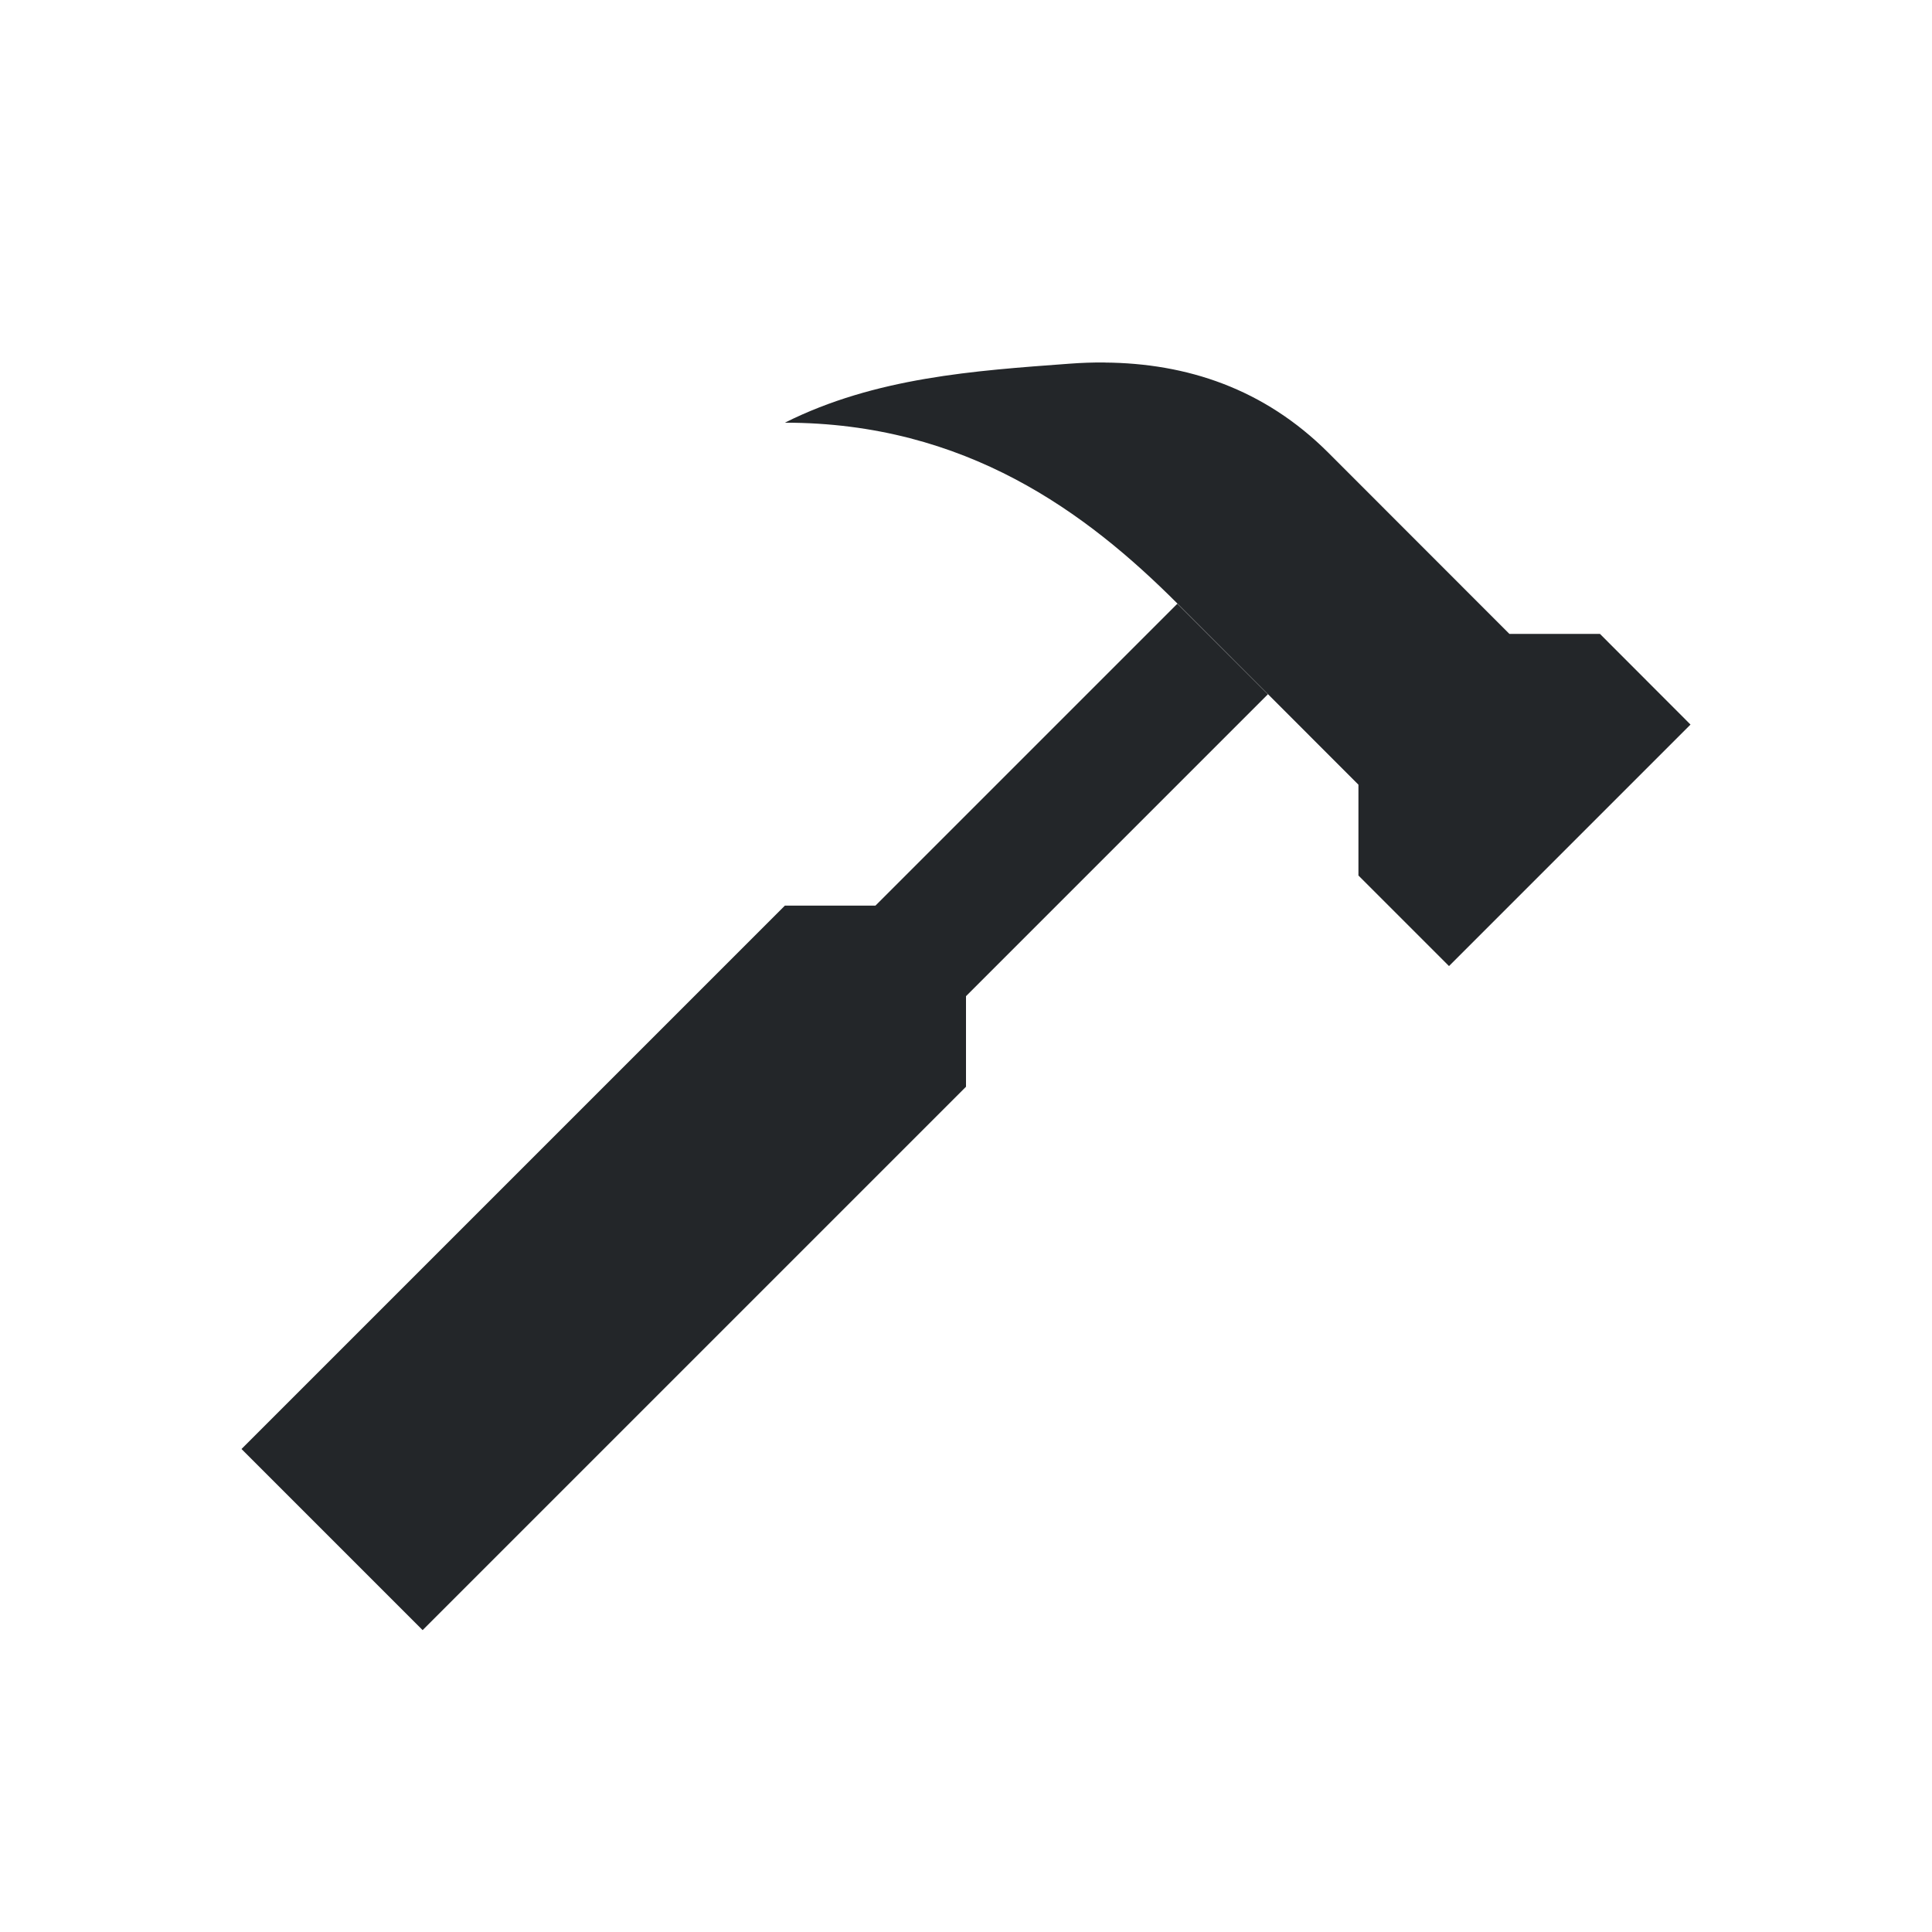
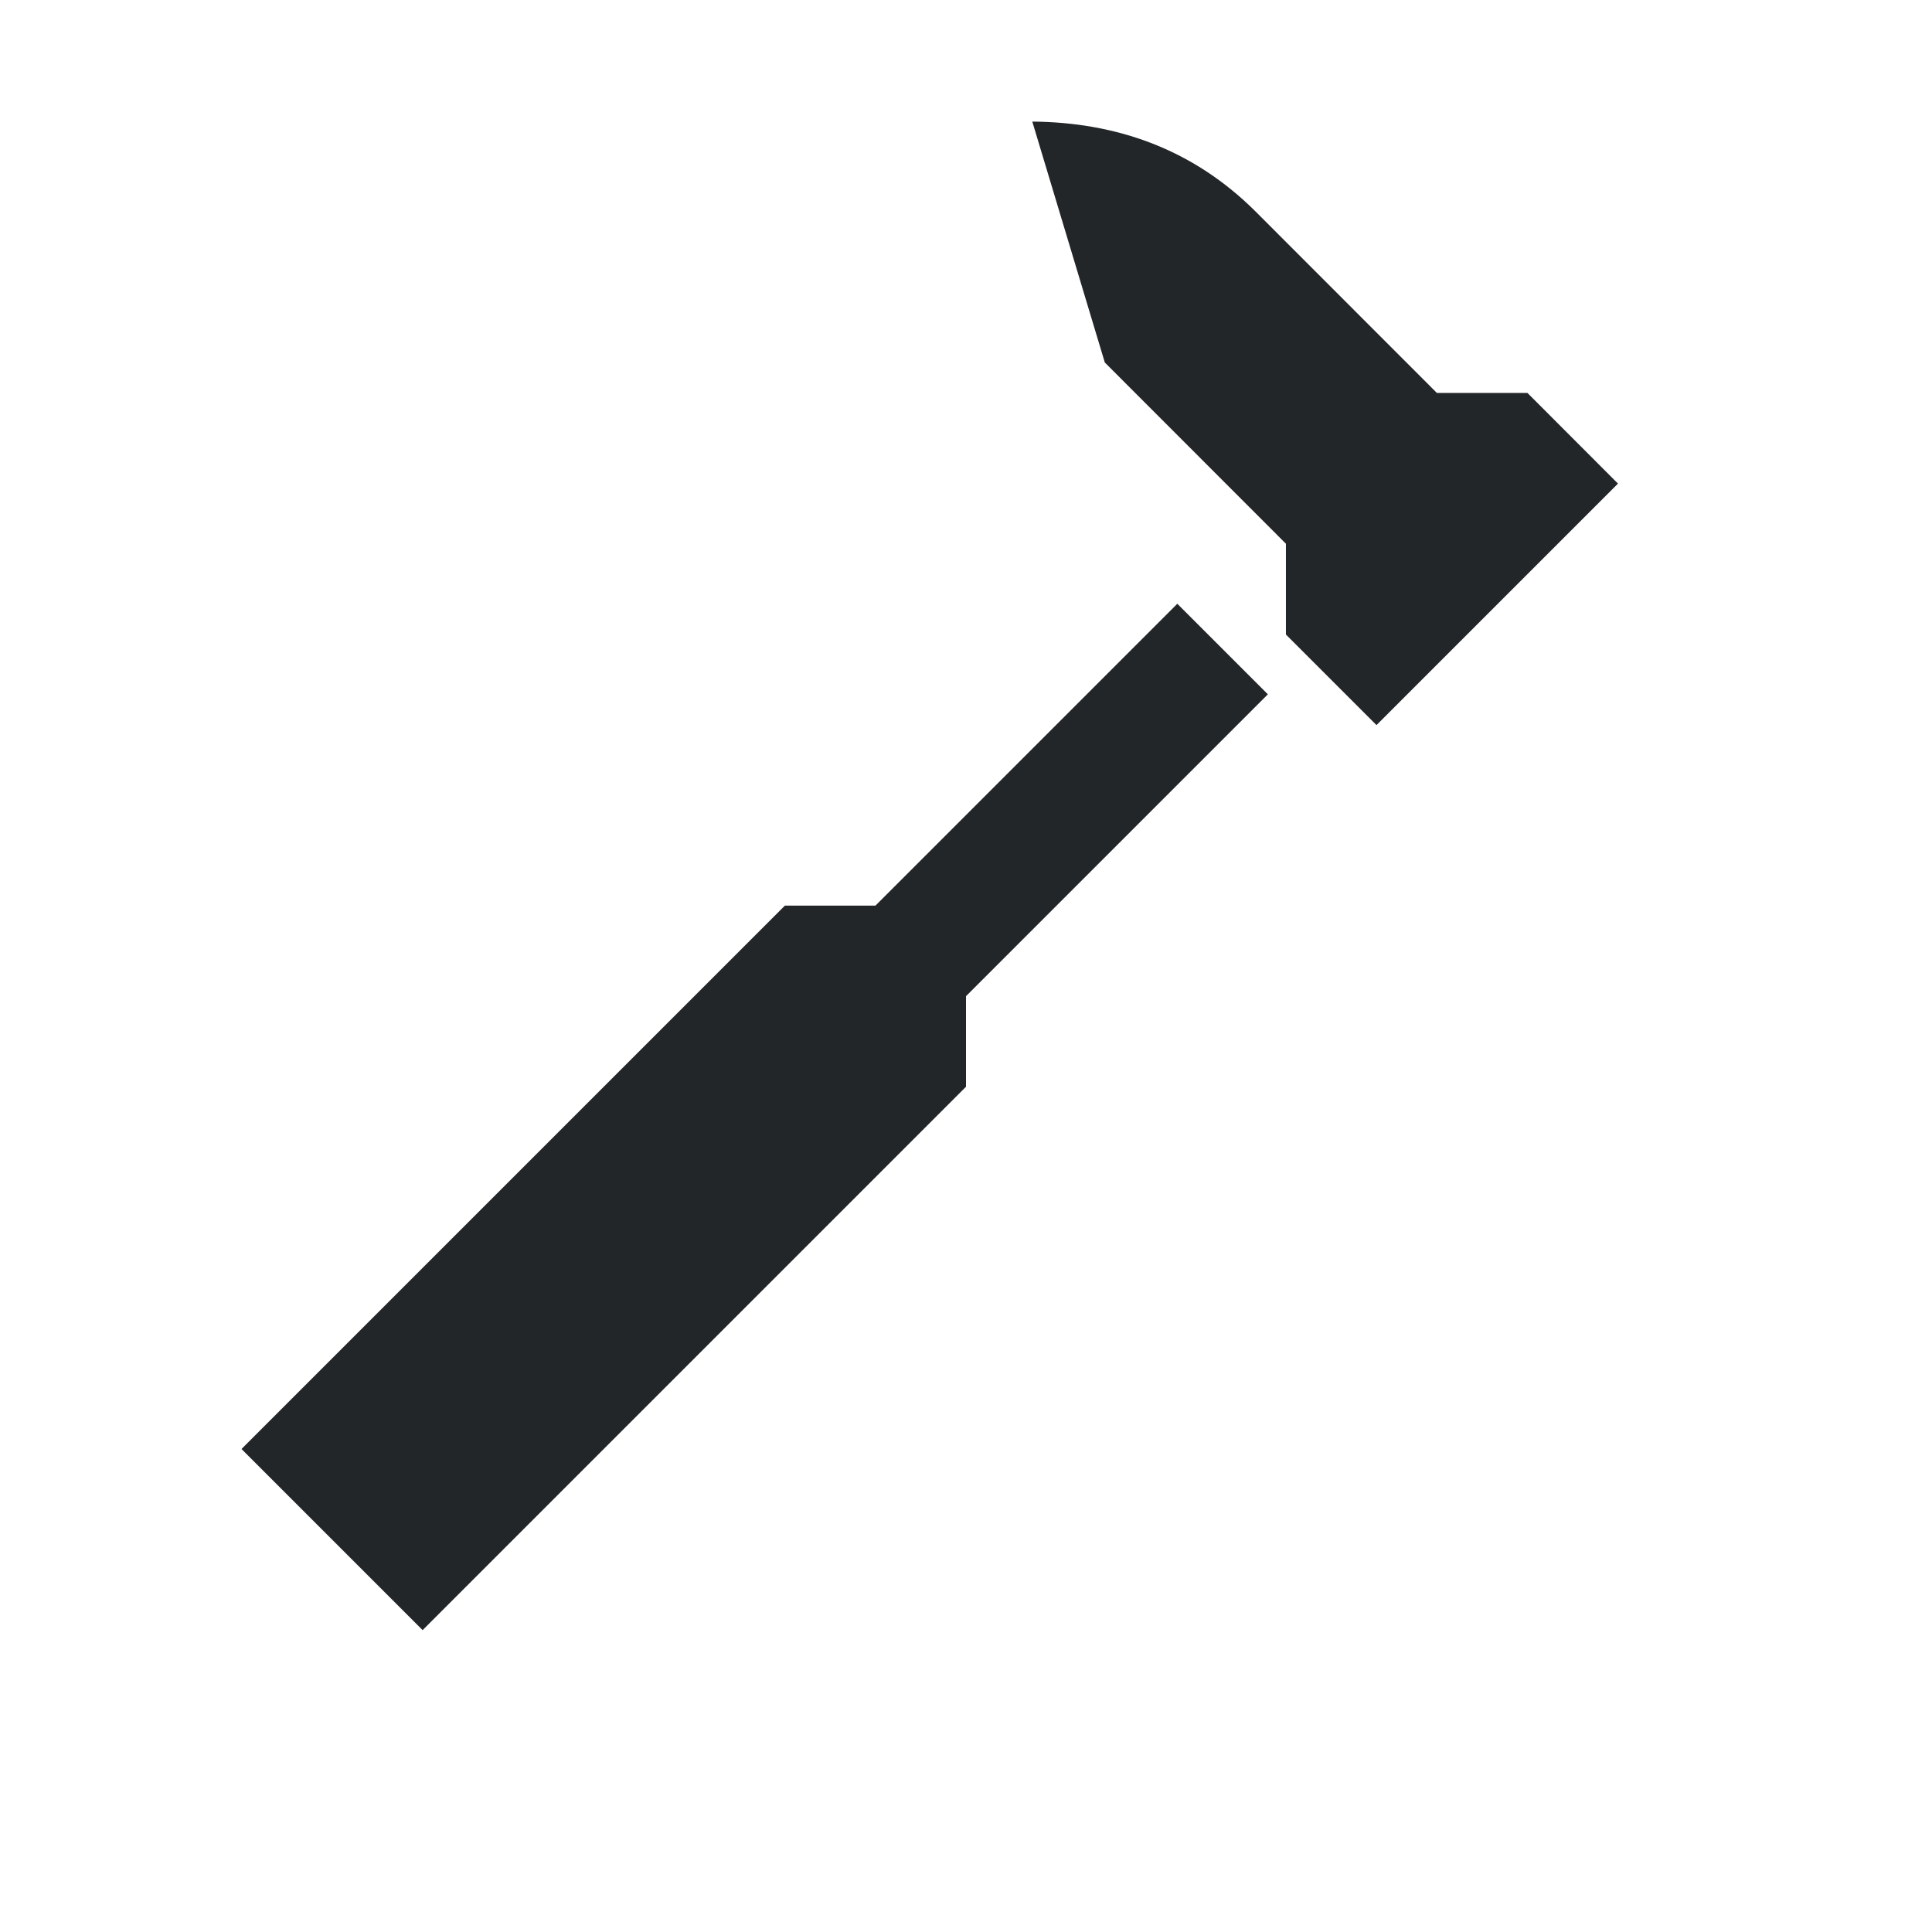
<svg xmlns="http://www.w3.org/2000/svg" viewBox="0 0 32 32">
-   <path d="m18.299 6.004c-.194-.002-.39.005-.586.02-1.571.116-3.213.226-4.713.977 3 0 5 1.493 6.5 2.994l3 3.002v1.504l1.5 1.5 4-4-1.5-1.502h-1.5l-3-3.002c-1.064-1.062-2.345-1.481-3.701-1.492zm1.201 3.996-5 5h-1.5l-9 9 3 3 9-9v-1.5l5-5z" fill="#232629" fill-rule="evenodd" stroke-width="1.5" />
+   <path d="m18.299 6.004l3 3.002v1.504l1.5 1.5 4-4-1.5-1.502h-1.5l-3-3.002c-1.064-1.062-2.345-1.481-3.701-1.492zm1.201 3.996-5 5h-1.5l-9 9 3 3 9-9v-1.5l5-5z" fill="#232629" fill-rule="evenodd" stroke-width="1.5" />
</svg>